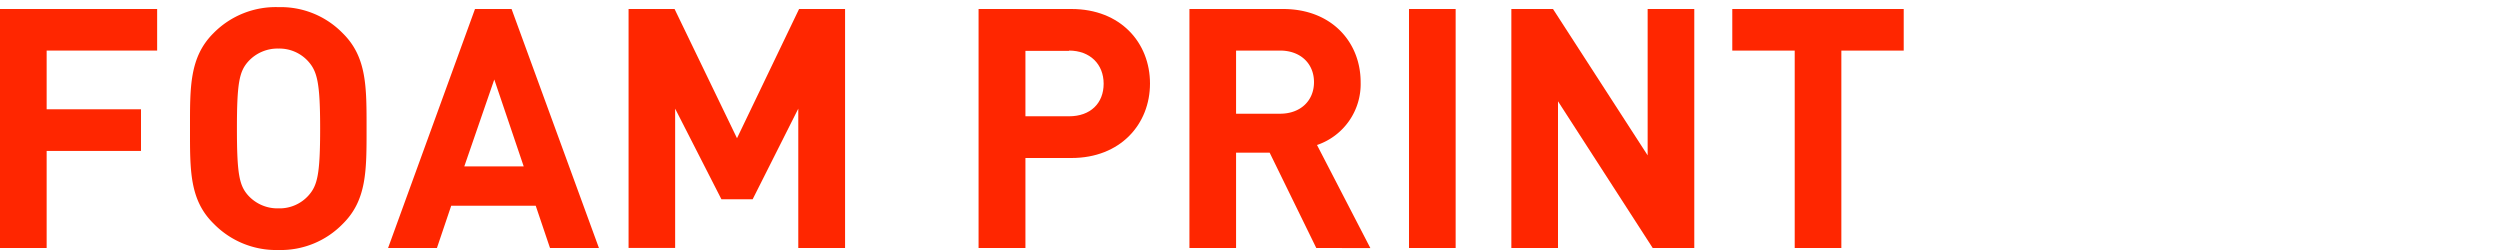
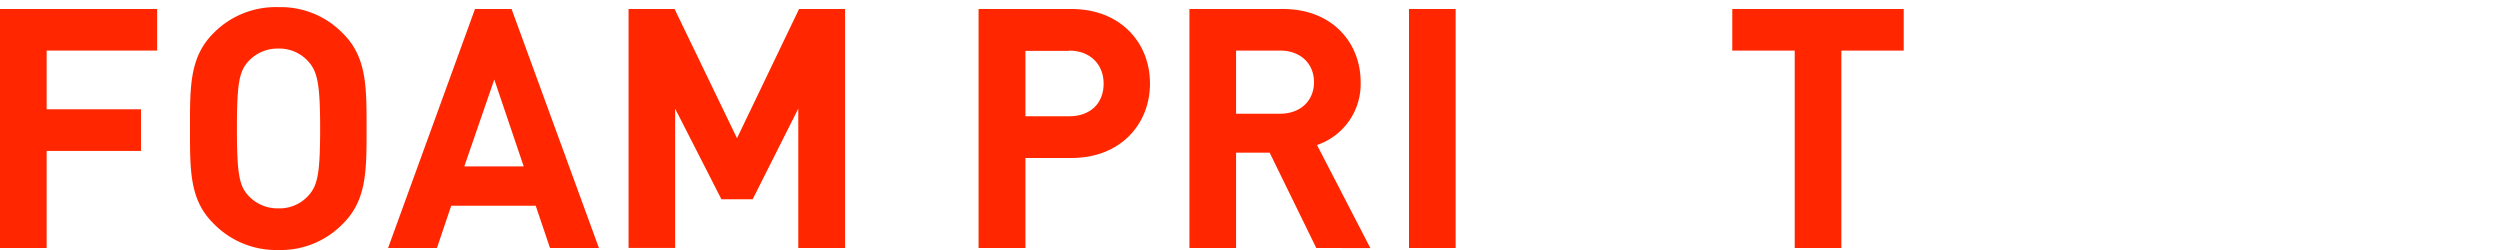
<svg xmlns="http://www.w3.org/2000/svg" id="レイヤー_1" data-name="レイヤー 1" viewBox="0 0 350 35">
  <defs>
    <style>.cls-1{fill:#ff2600;}</style>
  </defs>
  <title>OPTS_SVG</title>
  <path class="cls-1" d="M6.53,7.08v8.22H19.74v5.83H6.53V34.72H0V1.26H22V7.08Z" />
  <path class="cls-1" d="M48,31.33A12.1,12.1,0,0,1,39,35a12.21,12.21,0,0,1-9.07-3.67C26.51,28,26.6,23.77,26.6,18S26.51,8,29.89,4.64A12.21,12.21,0,0,1,39,1a12.1,12.1,0,0,1,9,3.67C51.37,8,51.32,12.21,51.32,18S51.37,28,48,31.33ZM43.15,8.59A5.43,5.43,0,0,0,39,6.8a5.54,5.54,0,0,0-4.23,1.79c-1.27,1.41-1.6,3-1.6,9.4s.33,8,1.6,9.4A5.54,5.54,0,0,0,39,29.17a5.43,5.43,0,0,0,4.18-1.79c1.27-1.41,1.64-3,1.64-9.4S44.41,10,43.15,8.59Z" />
  <path class="cls-1" d="M77,34.72l-2-5.92H63.17l-2,5.92H54.33L66.5,1.26h5.12L83.85,34.72Zm-7.8-23.59L65,23.3h8.32Z" />
  <path class="cls-1" d="M111.76,34.72V15.21L105.37,27.9H101L94.52,15.21v19.5H88V1.26h6.44l8.74,18.09,8.69-18.09h6.44V34.72Z" />
  <path class="cls-1" d="M150,22.12h-6.44v12.6H137V1.26h13c6.91,0,11,4.75,11,10.43S156.88,22.12,150,22.12Zm-.33-15h-6.11v9.16h6.11c3,0,4.84-1.83,4.84-4.56S152.61,7.08,149.65,7.08Z" />
  <path class="cls-1" d="M184.28,34.72l-6.53-13.35h-4.7V34.72h-6.53V1.26h13.11c6.81,0,10.86,4.65,10.86,10.25a9,9,0,0,1-6.11,8.79l7.47,14.43ZM179.21,7.08h-6.16v8.84h6.16c2.87,0,4.75-1.83,4.75-4.42S182.08,7.08,179.21,7.08Z" />
  <path class="cls-1" d="M197.26,34.72V1.26h6.53V34.72Z" />
-   <path class="cls-1" d="M231.38,34.72,218.12,14.18V34.72h-6.53V1.26h5.83l13.25,20.49V1.26h6.53V34.72Z" />
  <path class="cls-1" d="M257.79,7.08V34.72h-6.53V7.08h-8.74V1.26h24V7.08Z" />
</svg>